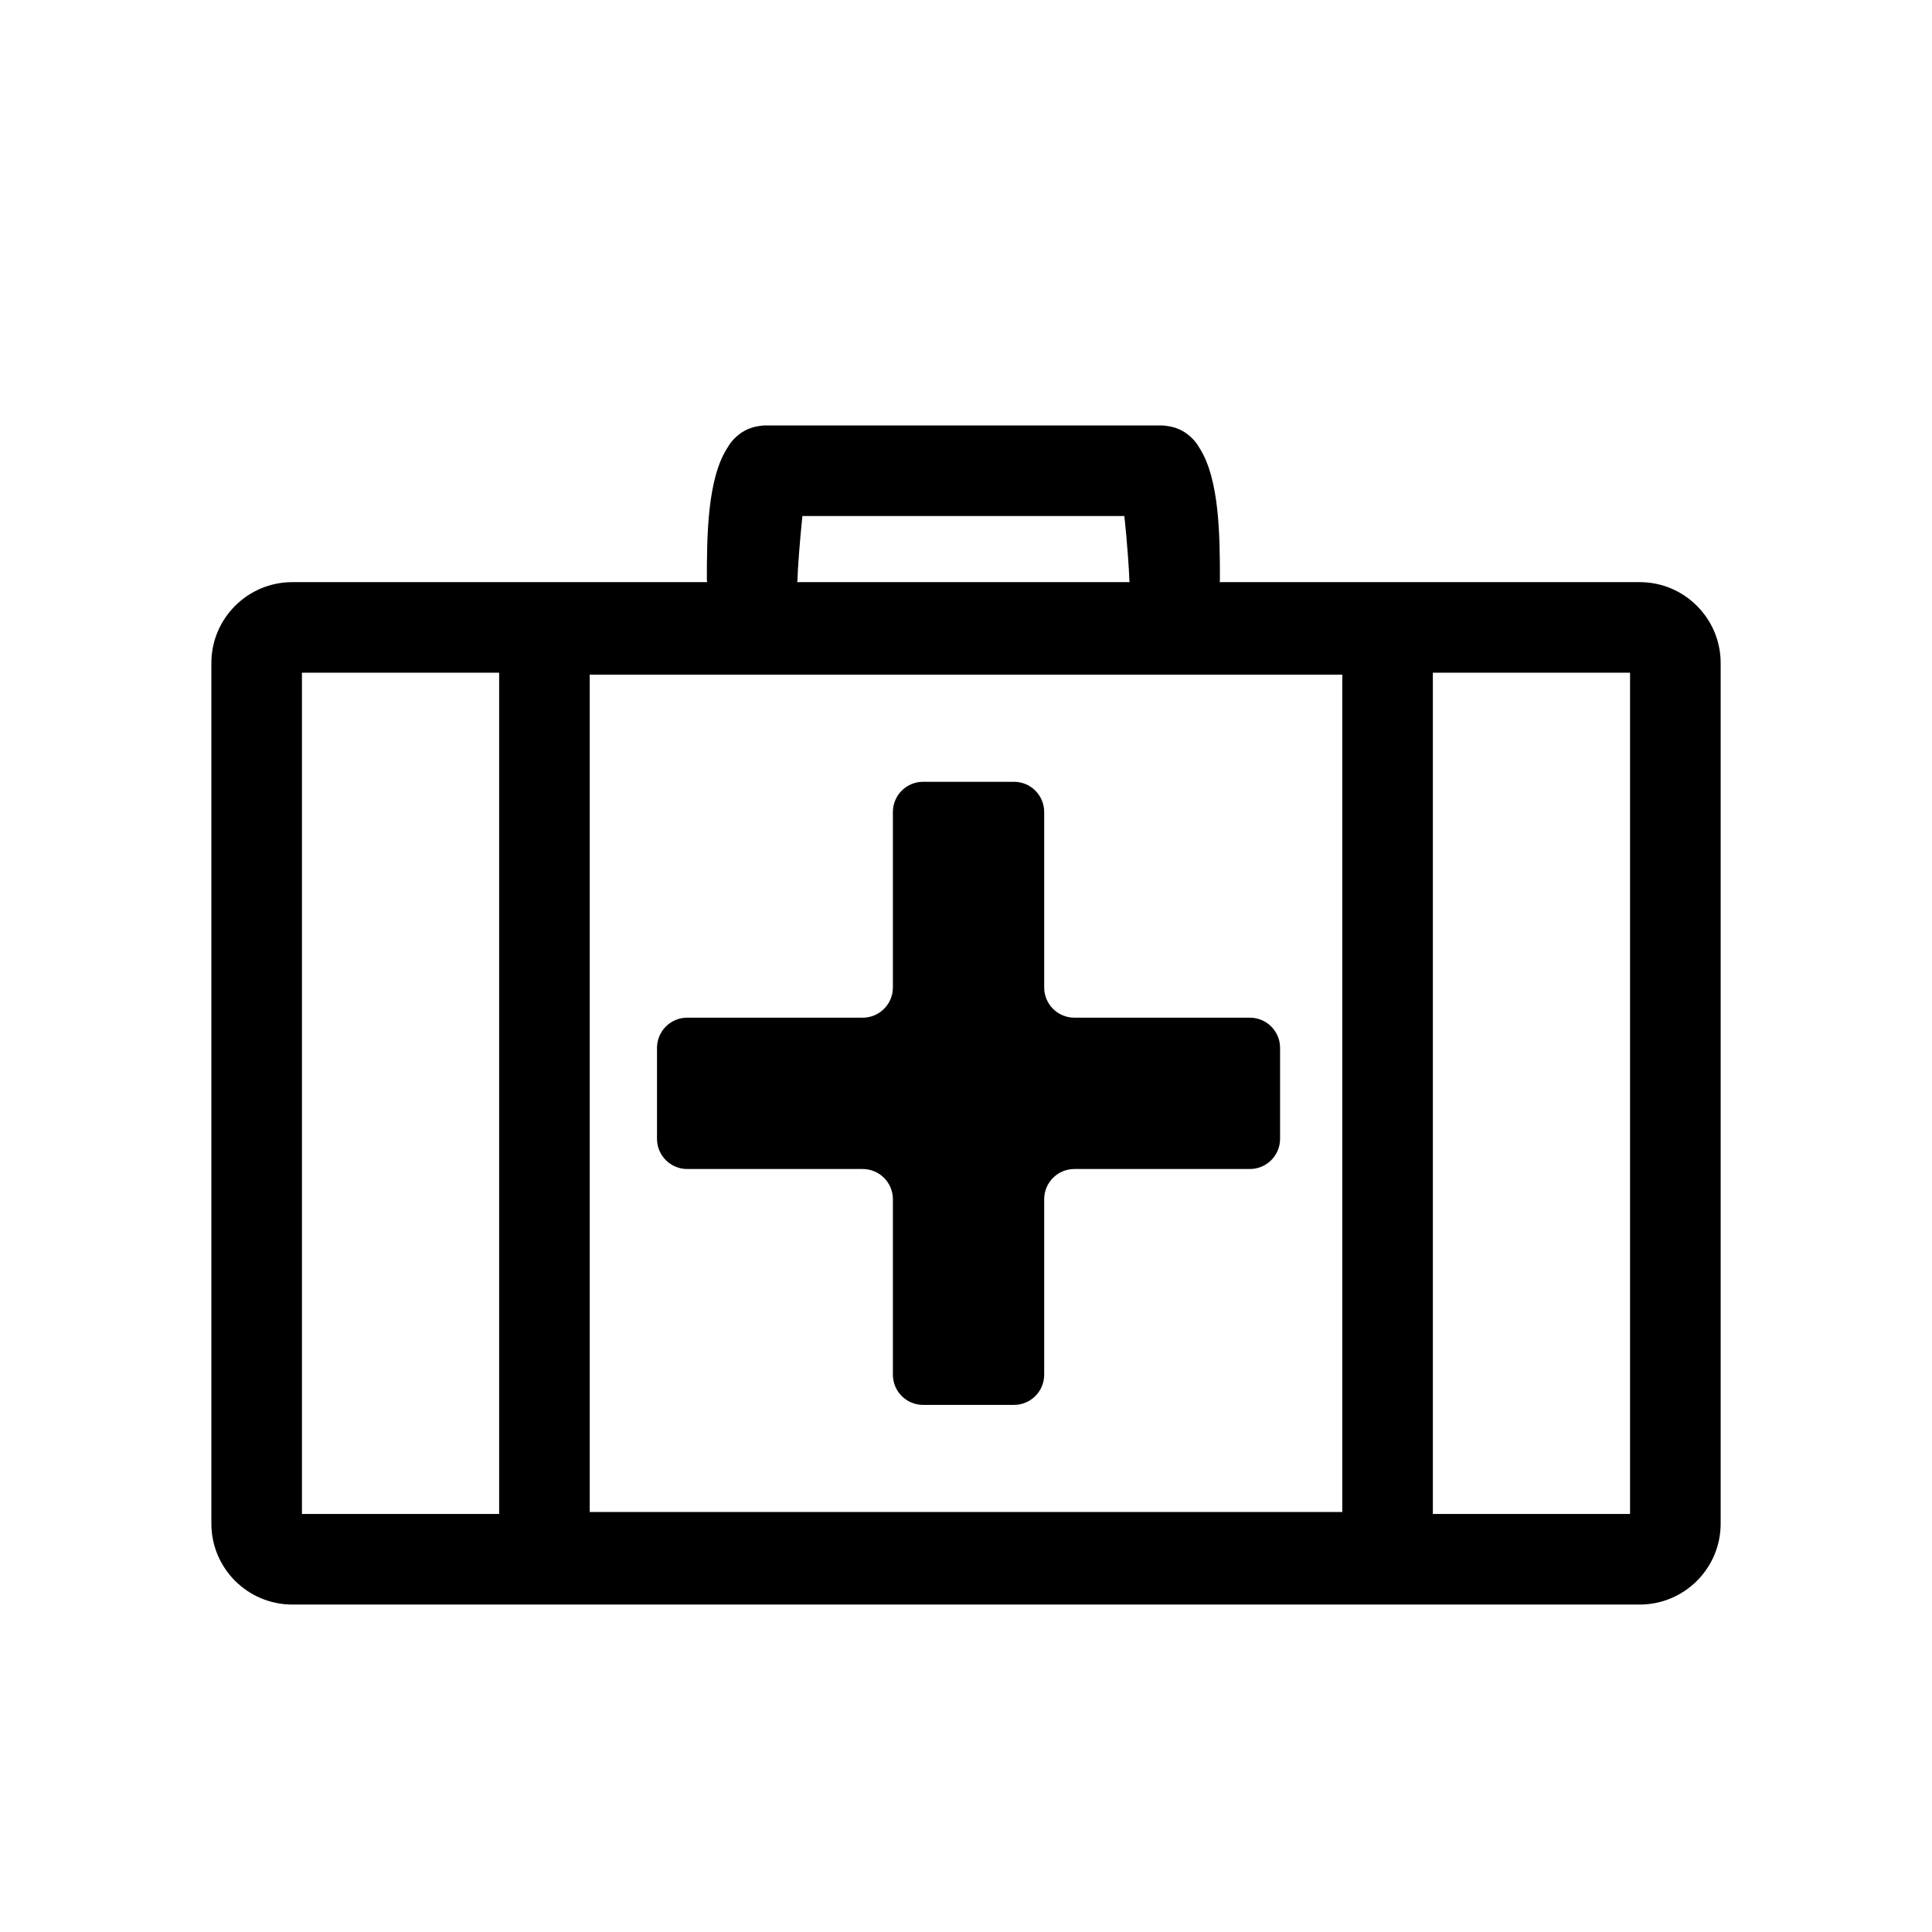
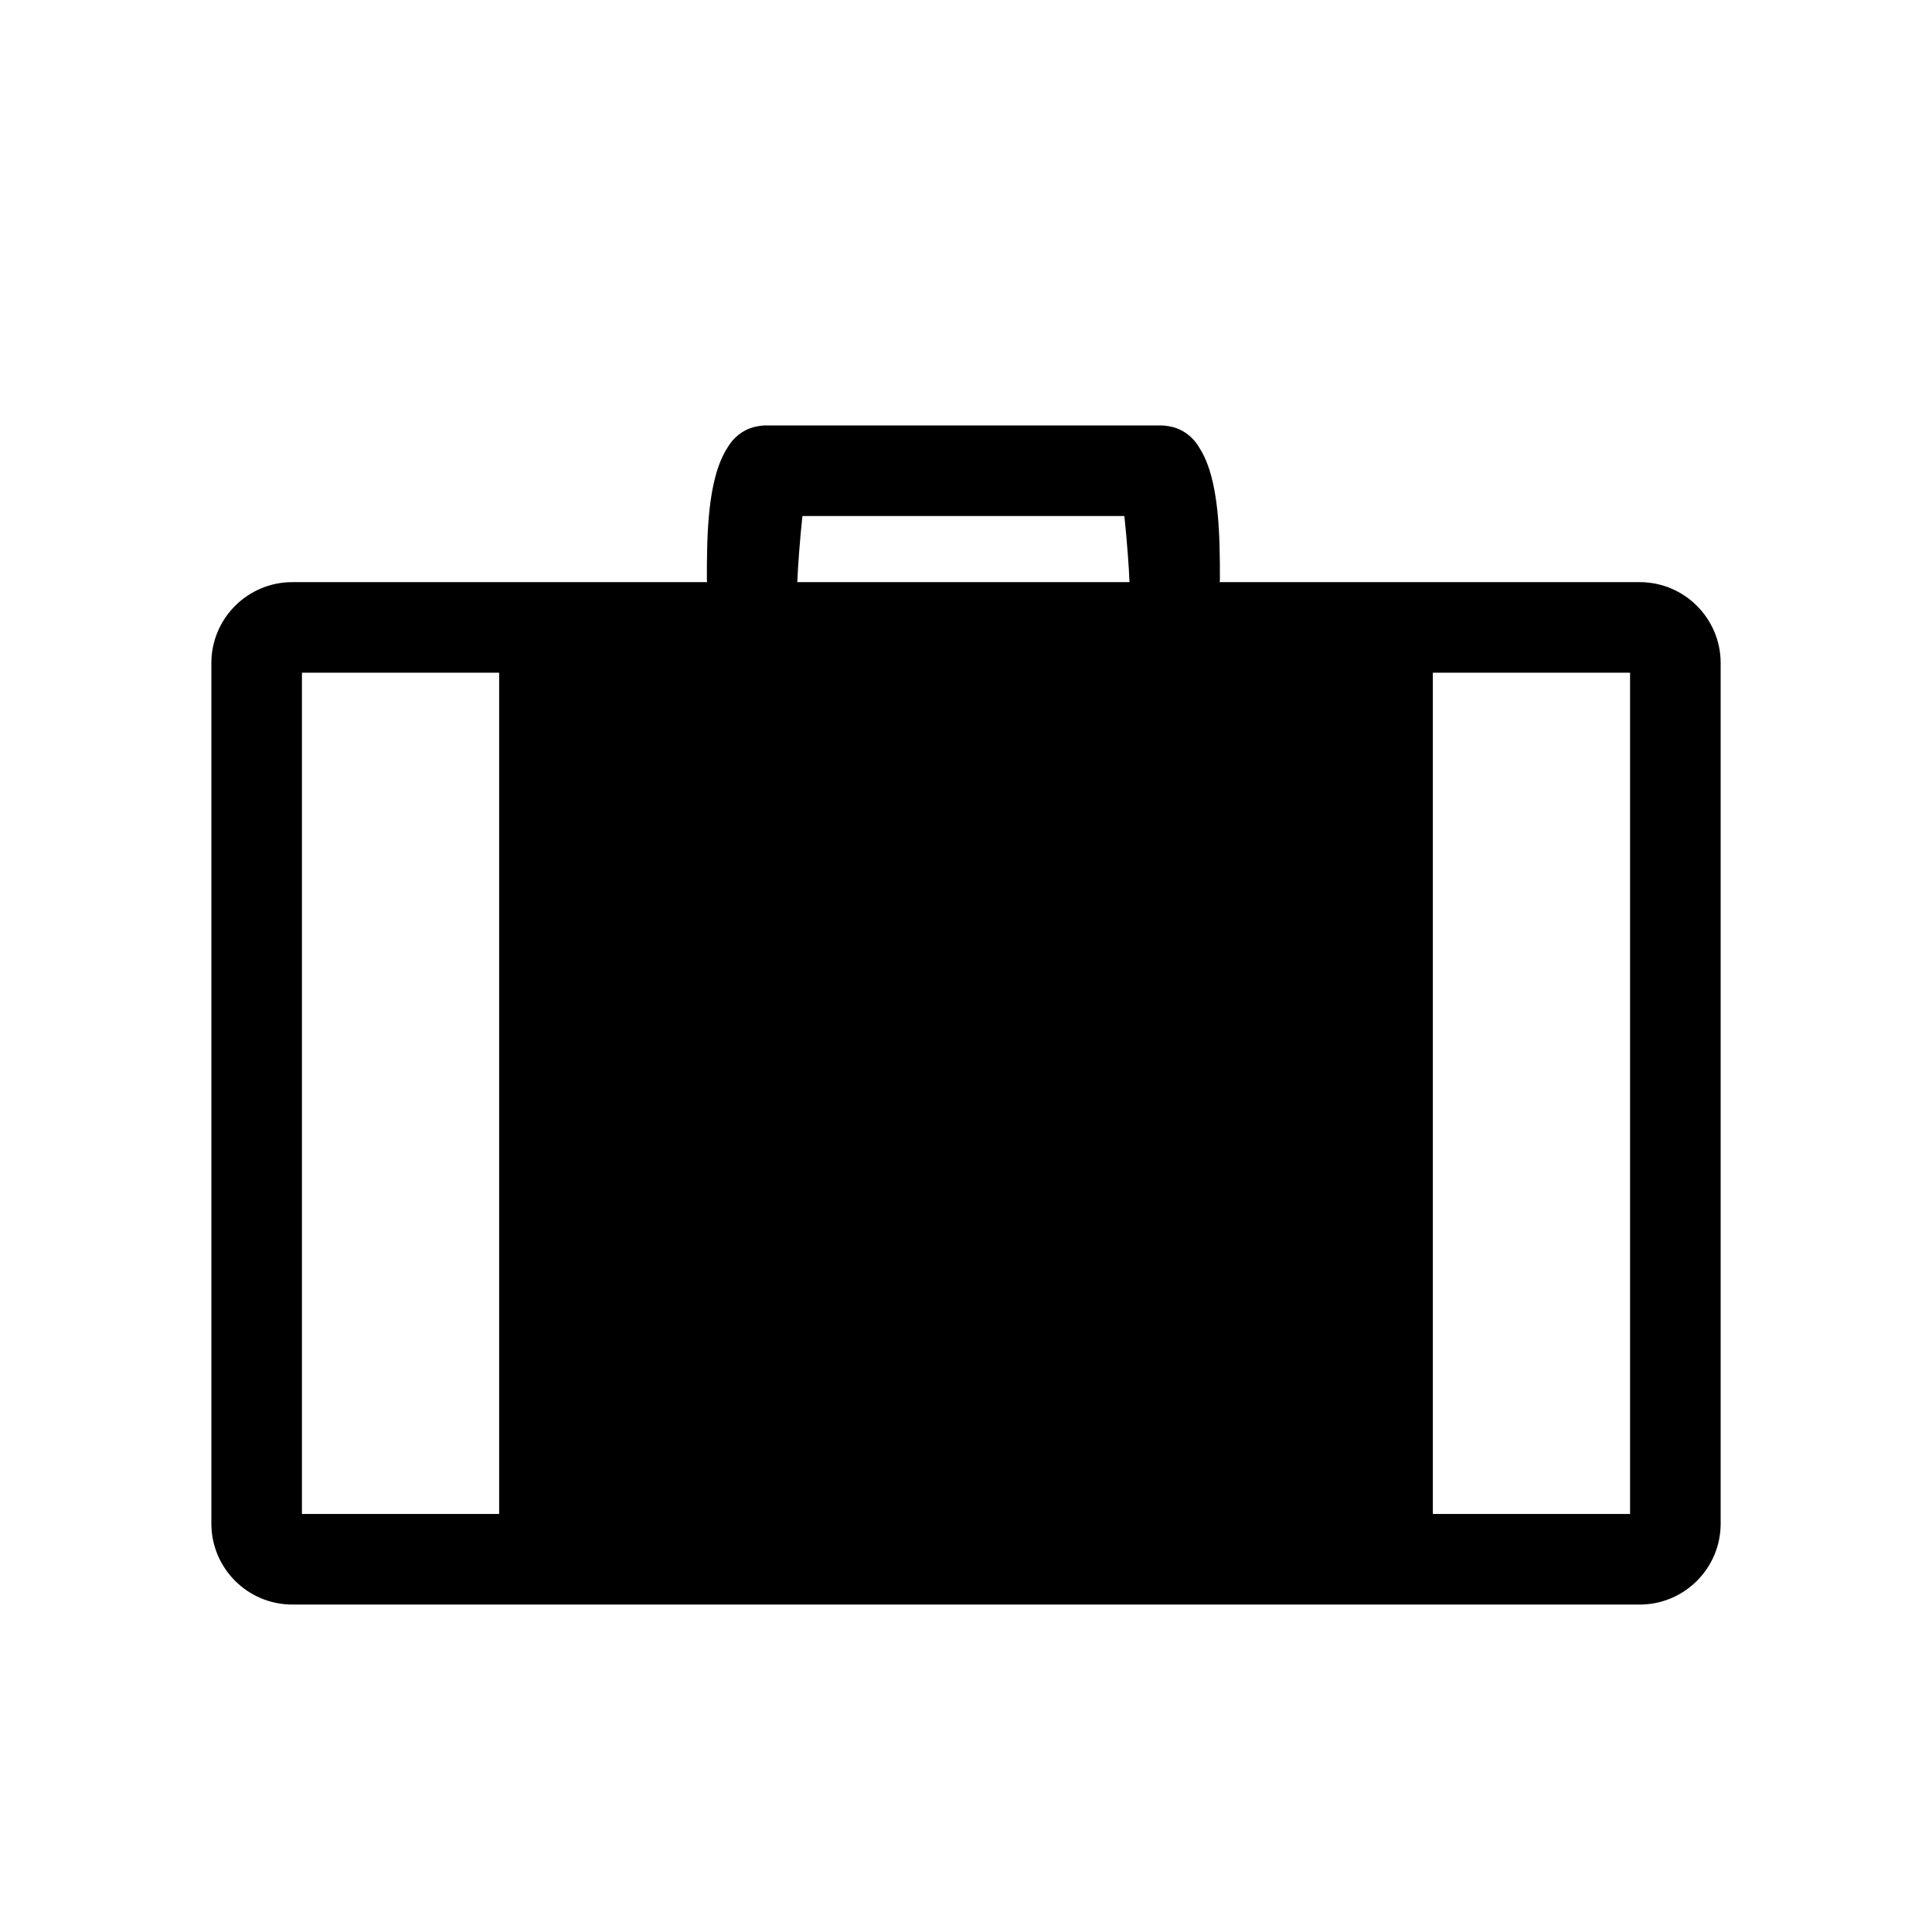
<svg xmlns="http://www.w3.org/2000/svg" version="1.1" id="Layer_1" x="0px" y="0px" width="64px" height="64px" viewBox="0 0 64 64" style="enable-background:new 0 0 64 64;" xml:space="preserve">
  <g>
-     <path d="M7.002,50.473c0,1.478,1.202,2.68,2.681,2.68h44.635c1.479,0,2.681-1.202,2.681-2.68V21.964c0-1.478-1.202-2.68-2.681-2.68   H40.403c0.002-0.028,0.008-0.054,0.008-0.082c0-1.415-0.01-3.321-0.673-4.356c-0.066-0.113-0.14-0.22-0.232-0.312   c-0.001-0.001-0.001-0.001-0.002-0.002c-0.203-0.207-0.451-0.351-0.756-0.408c-0.096-0.018-0.195-0.031-0.303-0.031H25.382   c-0.108,0-0.207,0.013-0.303,0.031c-0.305,0.056-0.553,0.201-0.756,0.408c-0.001,0.001-0.001,0.001-0.002,0.002   c-0.092,0.092-0.166,0.199-0.232,0.312c-0.663,1.036-0.673,2.941-0.673,4.356c0,0.028,0.007,0.054,0.008,0.082H9.683   c-1.479,0-2.681,1.202-2.681,2.68V50.473z M53.998,22.284v27.868h-6.533V22.284H53.998z M19.535,22.349h24.93v27.739h-24.93V22.349   z M10.002,22.284h6.533v27.868h-6.533V22.284z M26.416,19.213c0.006-0.297,0.079-1.328,0.165-2.119h10.665   c0.086,0.79,0.159,1.818,0.165,2.108c0,0.028,0.007,0.054,0.008,0.082H26.408C26.409,19.26,26.416,19.237,26.416,19.213z" />
-     <path d="M41.404,33.712H35.59c-0.552,0-1-0.448-1-1v-5.814c0-0.552-0.448-1-1-1h-3.012c-0.552,0-1,0.448-1,1v5.814   c0,0.552-0.448,1-1,1h-5.814c-0.552,0-1,0.448-1,1v3.013c0,0.552,0.448,1,1,1h5.814c0.552,0,1,0.448,1,1v5.814c0,0.552,0.448,1,1,1   h3.012c0.552,0,1-0.448,1-1v-5.814c0-0.552,0.448-1,1-1h5.814c0.552,0,1-0.448,1-1v-3.013   C42.404,34.16,41.956,33.712,41.404,33.712z" />
+     <path d="M7.002,50.473c0,1.478,1.202,2.68,2.681,2.68h44.635c1.479,0,2.681-1.202,2.681-2.68V21.964c0-1.478-1.202-2.68-2.681-2.68   H40.403c0.002-0.028,0.008-0.054,0.008-0.082c0-1.415-0.01-3.321-0.673-4.356c-0.066-0.113-0.14-0.22-0.232-0.312   c-0.001-0.001-0.001-0.001-0.002-0.002c-0.203-0.207-0.451-0.351-0.756-0.408c-0.096-0.018-0.195-0.031-0.303-0.031H25.382   c-0.108,0-0.207,0.013-0.303,0.031c-0.305,0.056-0.553,0.201-0.756,0.408c-0.001,0.001-0.001,0.001-0.002,0.002   c-0.092,0.092-0.166,0.199-0.232,0.312c-0.663,1.036-0.673,2.941-0.673,4.356c0,0.028,0.007,0.054,0.008,0.082H9.683   c-1.479,0-2.681,1.202-2.681,2.68V50.473z M53.998,22.284v27.868h-6.533V22.284H53.998z M19.535,22.349h24.93h-24.93V22.349   z M10.002,22.284h6.533v27.868h-6.533V22.284z M26.416,19.213c0.006-0.297,0.079-1.328,0.165-2.119h10.665   c0.086,0.79,0.159,1.818,0.165,2.108c0,0.028,0.007,0.054,0.008,0.082H26.408C26.409,19.26,26.416,19.237,26.416,19.213z" />
  </g>
</svg>